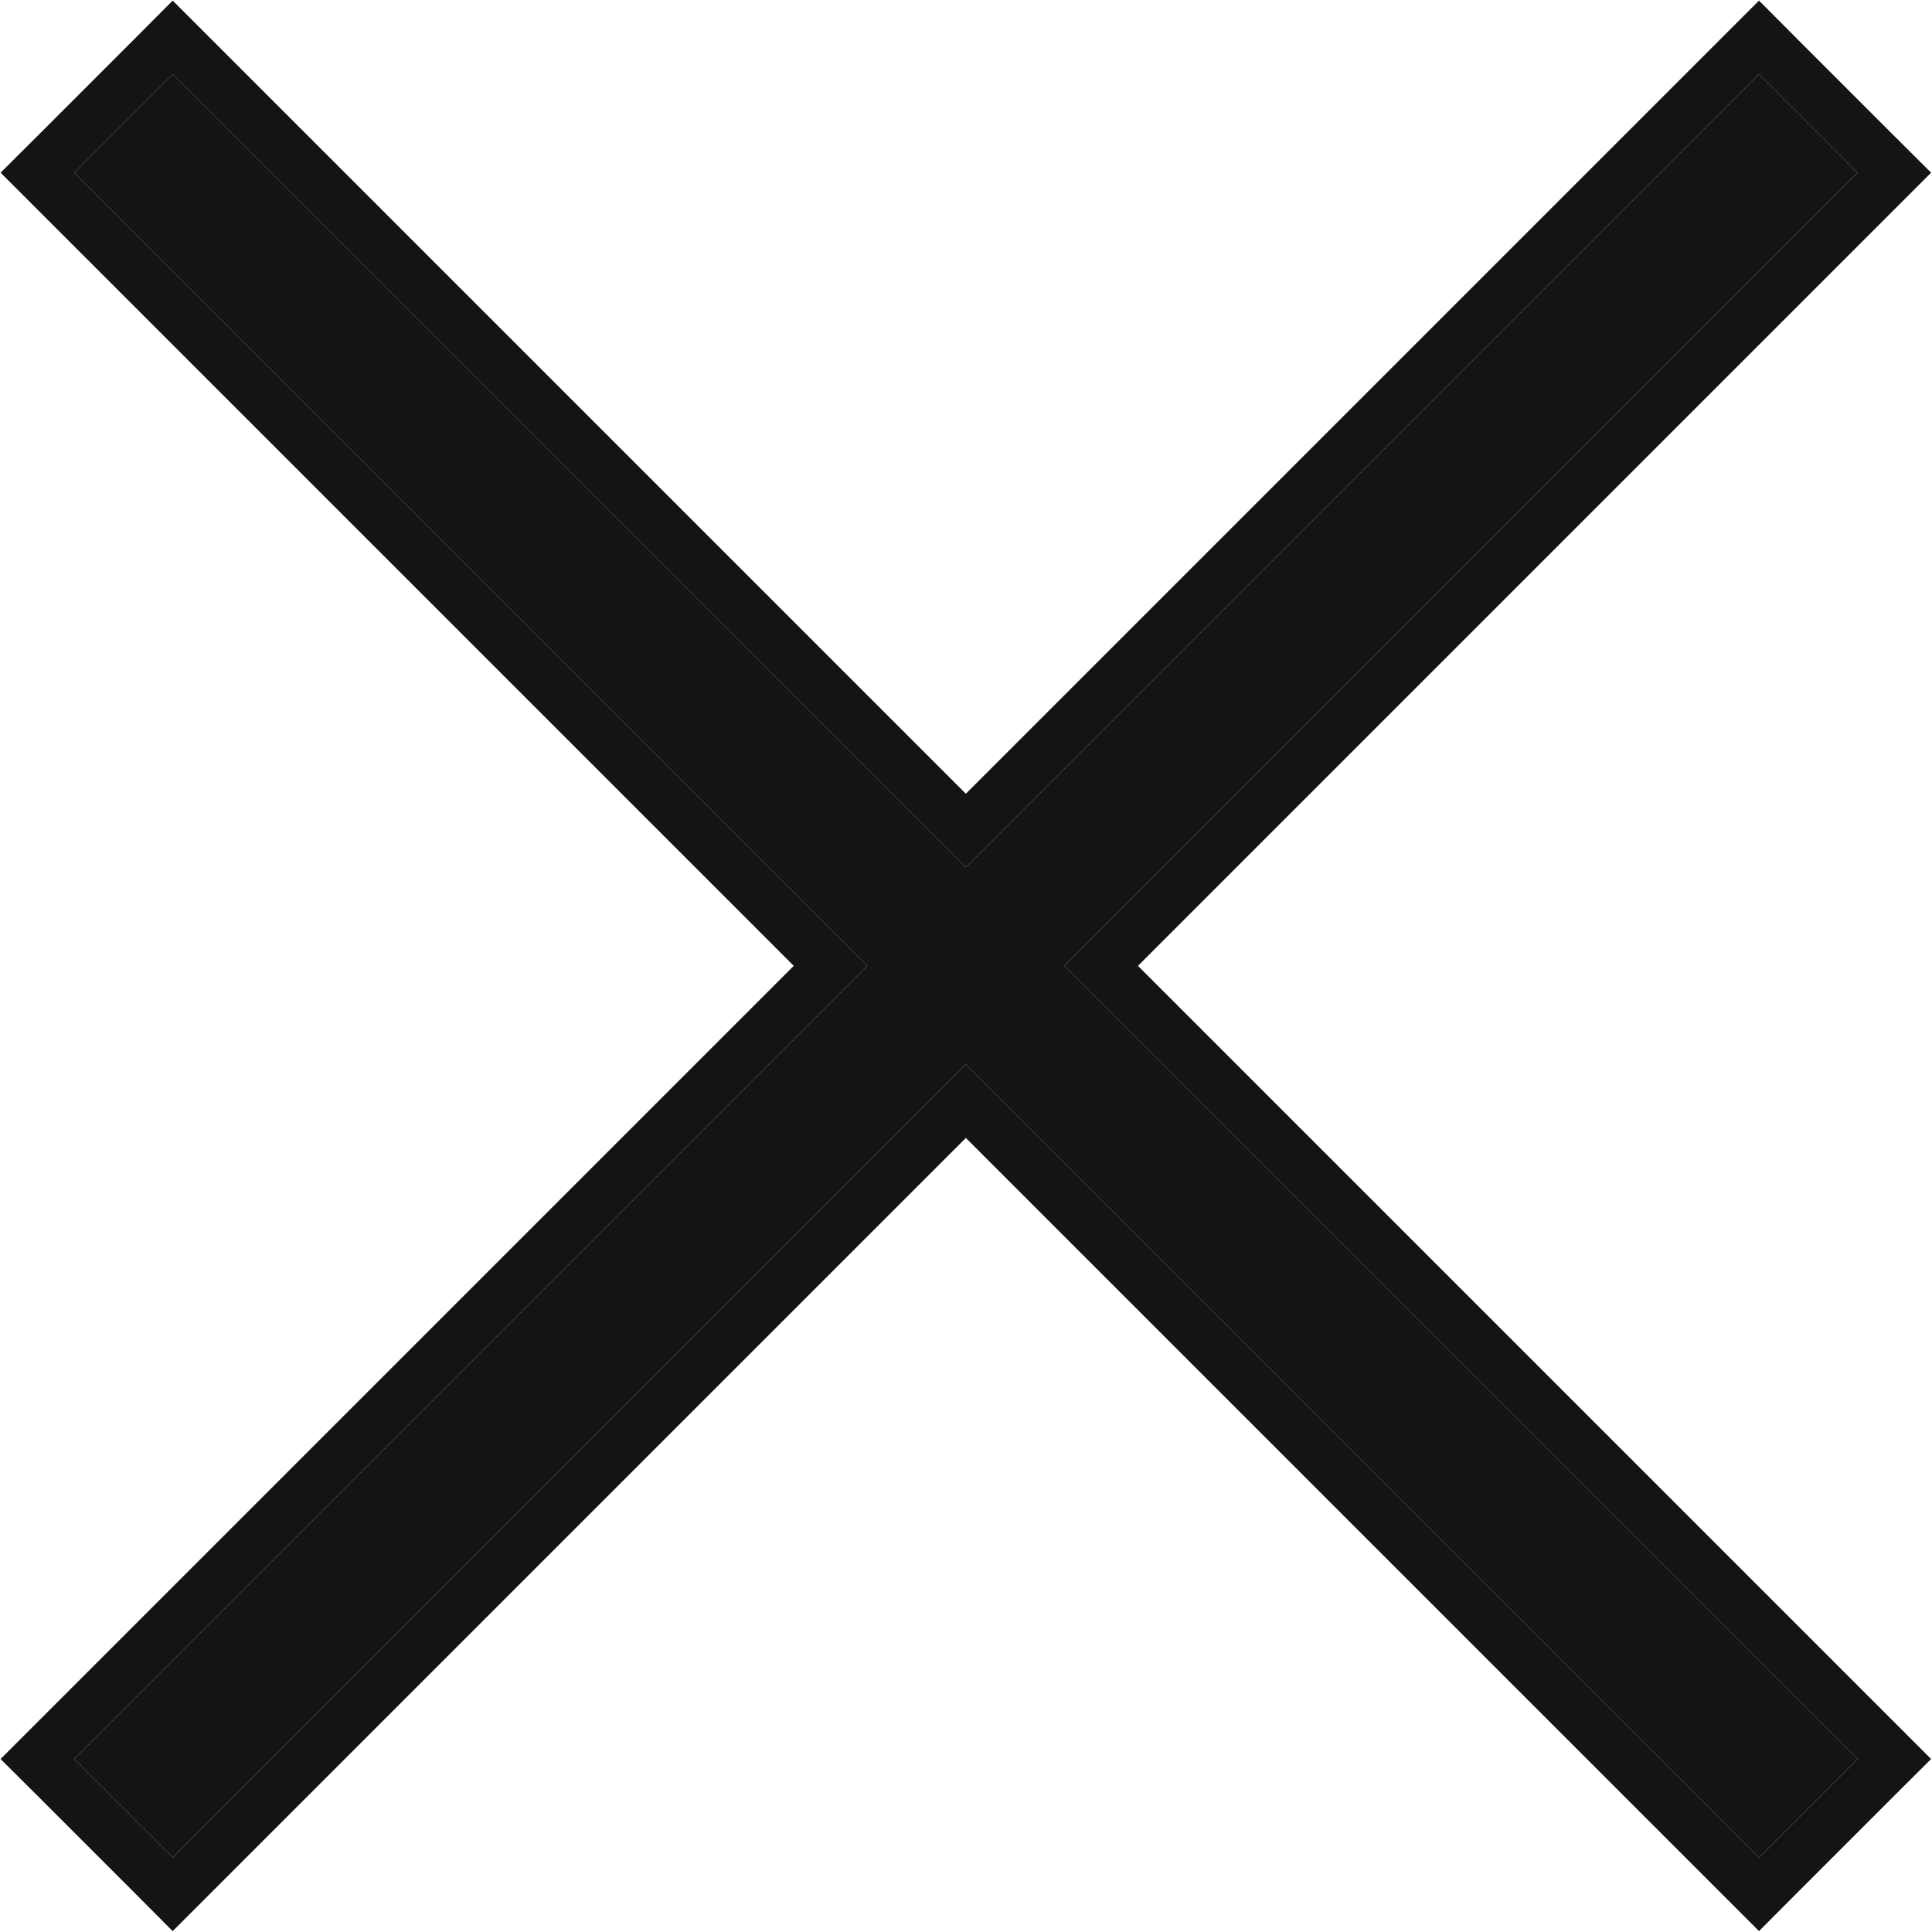
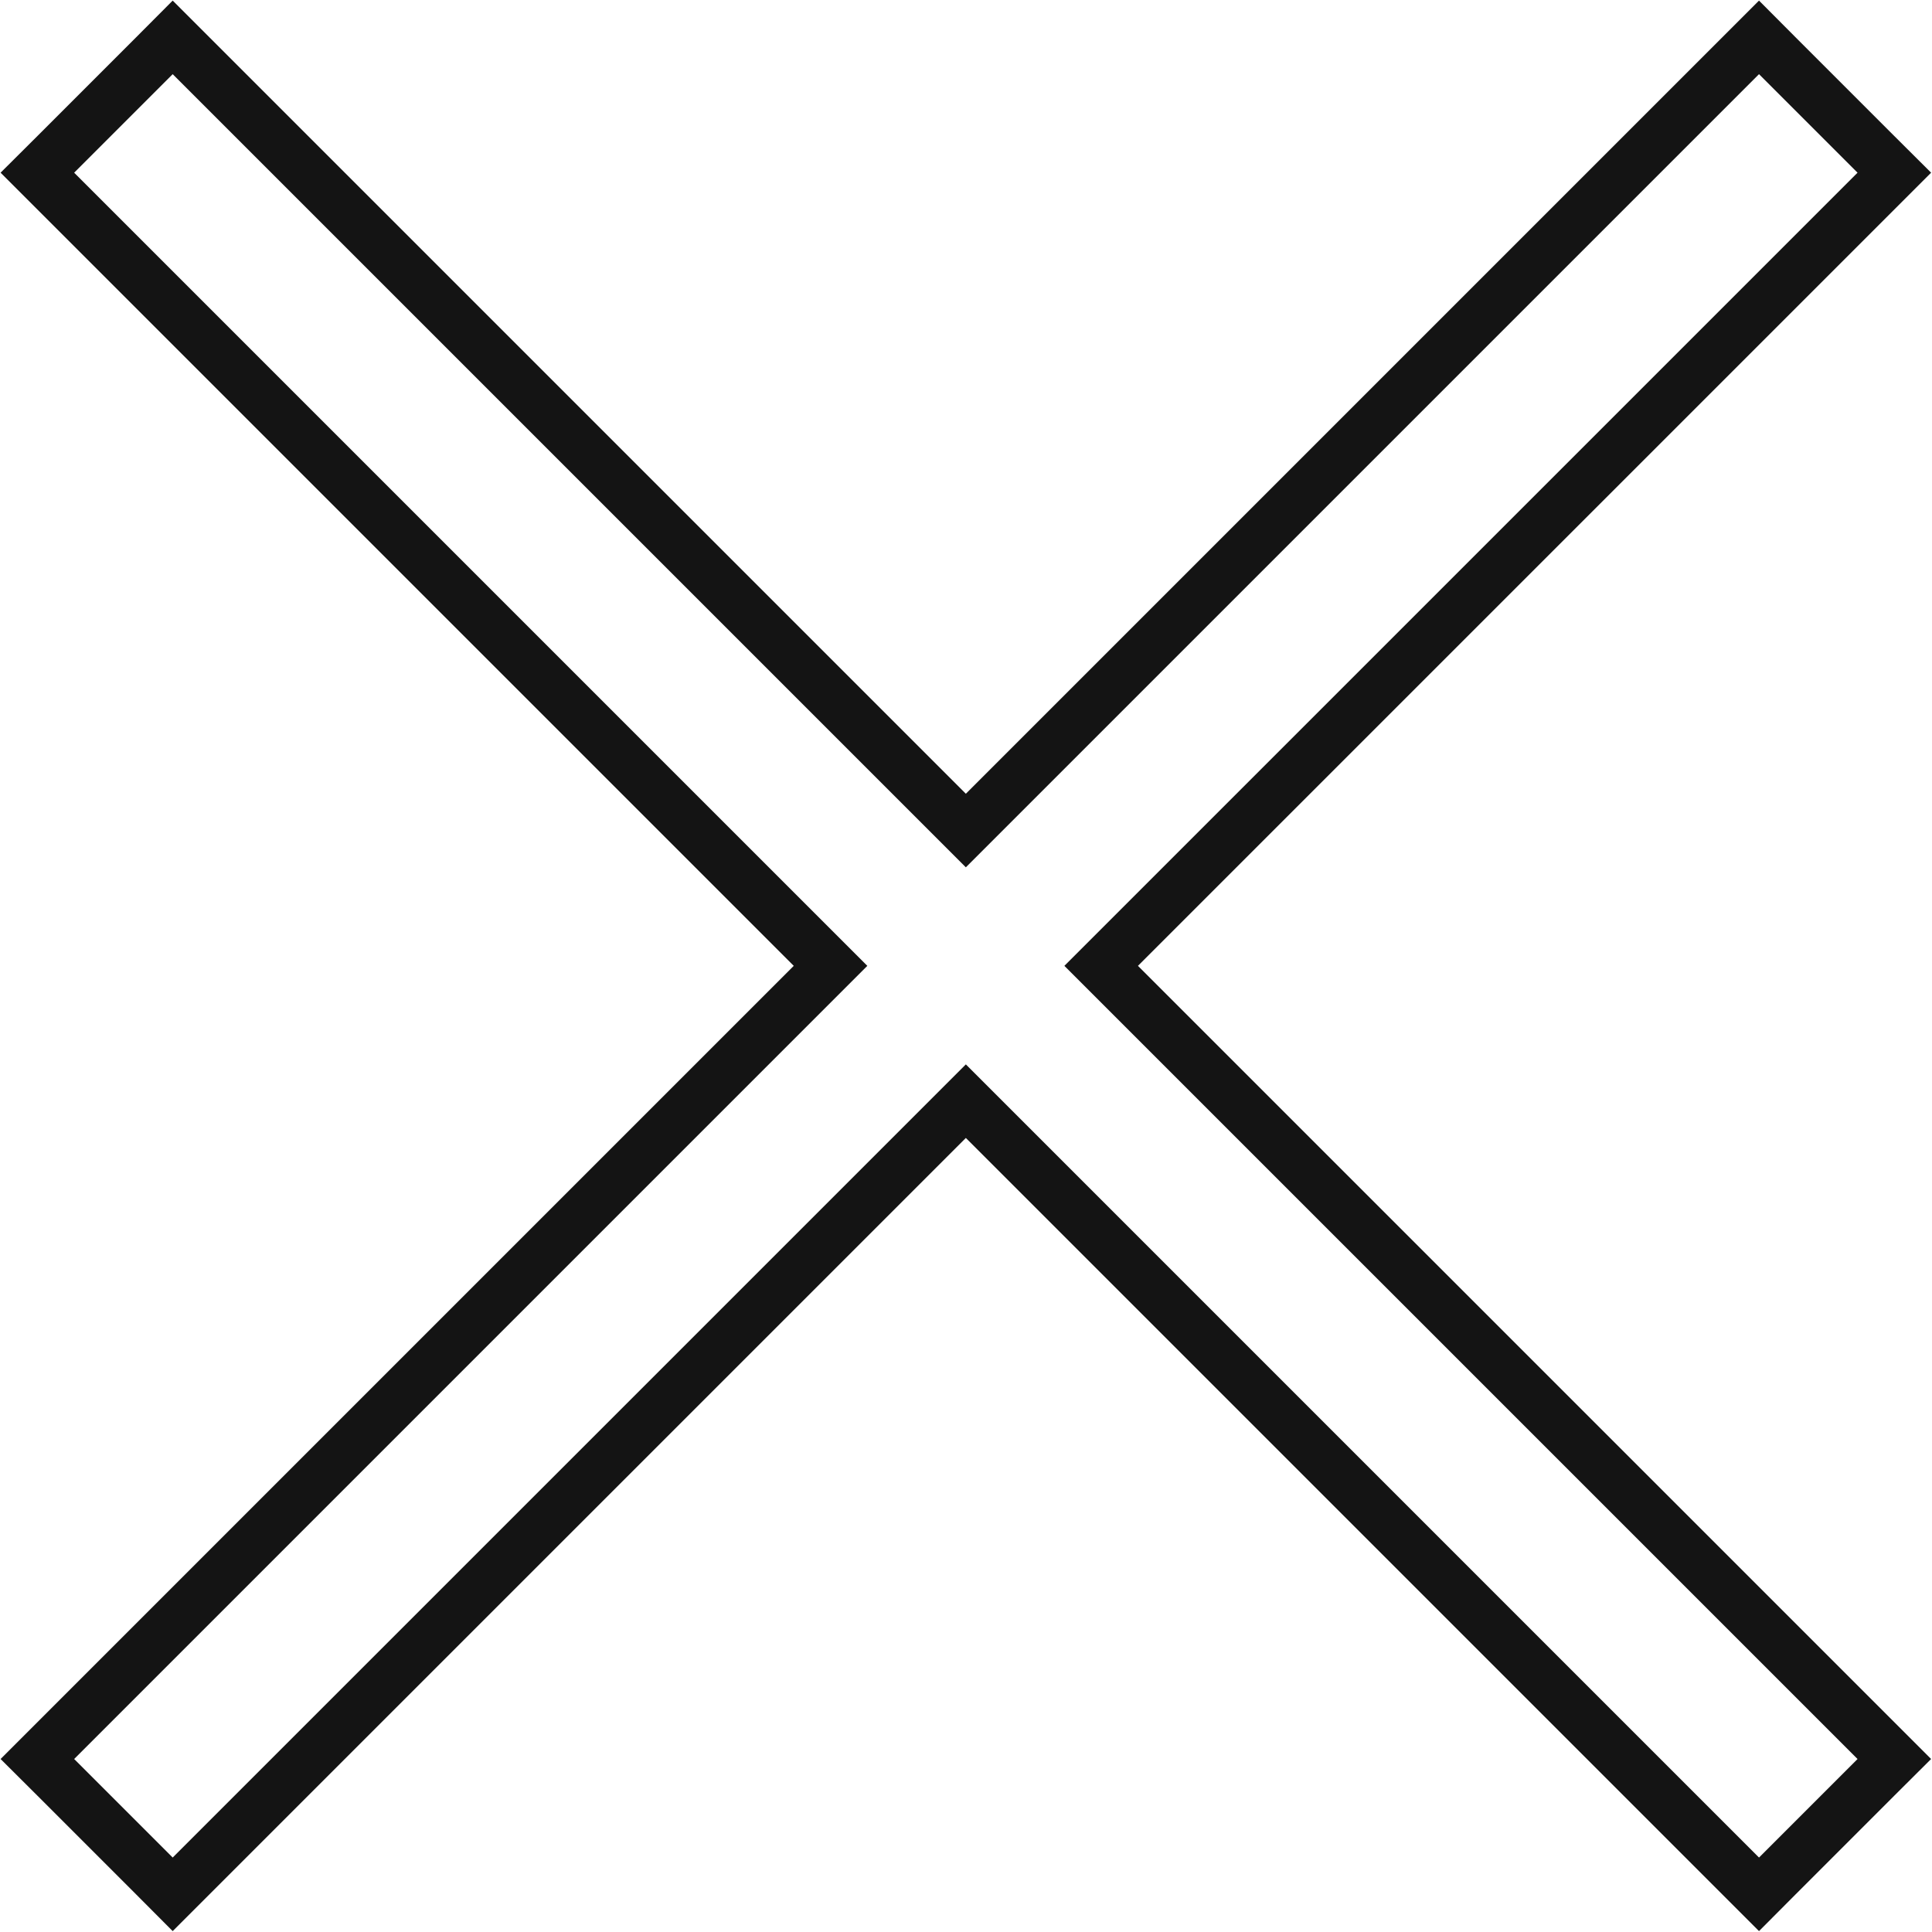
<svg xmlns="http://www.w3.org/2000/svg" width="13" height="13" viewBox="0 0 13 13" fill="none">
-   <path d="M12.499 1.162L11.836 0.499L6.499 5.836L1.162 0.499L0.499 1.162L5.836 6.499L0.499 11.836L1.162 12.499L6.499 7.162L11.836 12.499L12.499 11.836L7.162 6.499L12.499 1.162Z" fill="#141414" />
  <path d="M12.083 0.252L12.746 0.915L12.994 1.162L7.657 6.499L12.994 11.836L12.746 12.083L12.083 12.746L11.836 12.994L6.499 7.657L1.162 12.994L0.915 12.746L0.252 12.083L0.004 11.836L5.341 6.499L0.004 1.162L0.252 0.915L0.915 0.252L1.162 0.004L6.499 5.341L11.836 0.004L12.083 0.252ZM6.499 5.836L1.162 0.499L0.499 1.162L5.836 6.499L0.499 11.836L1.162 12.499L6.499 7.162L11.836 12.499L12.499 11.836L7.162 6.499L12.499 1.162L11.836 0.499L6.499 5.836Z" fill="#141414" />
</svg>